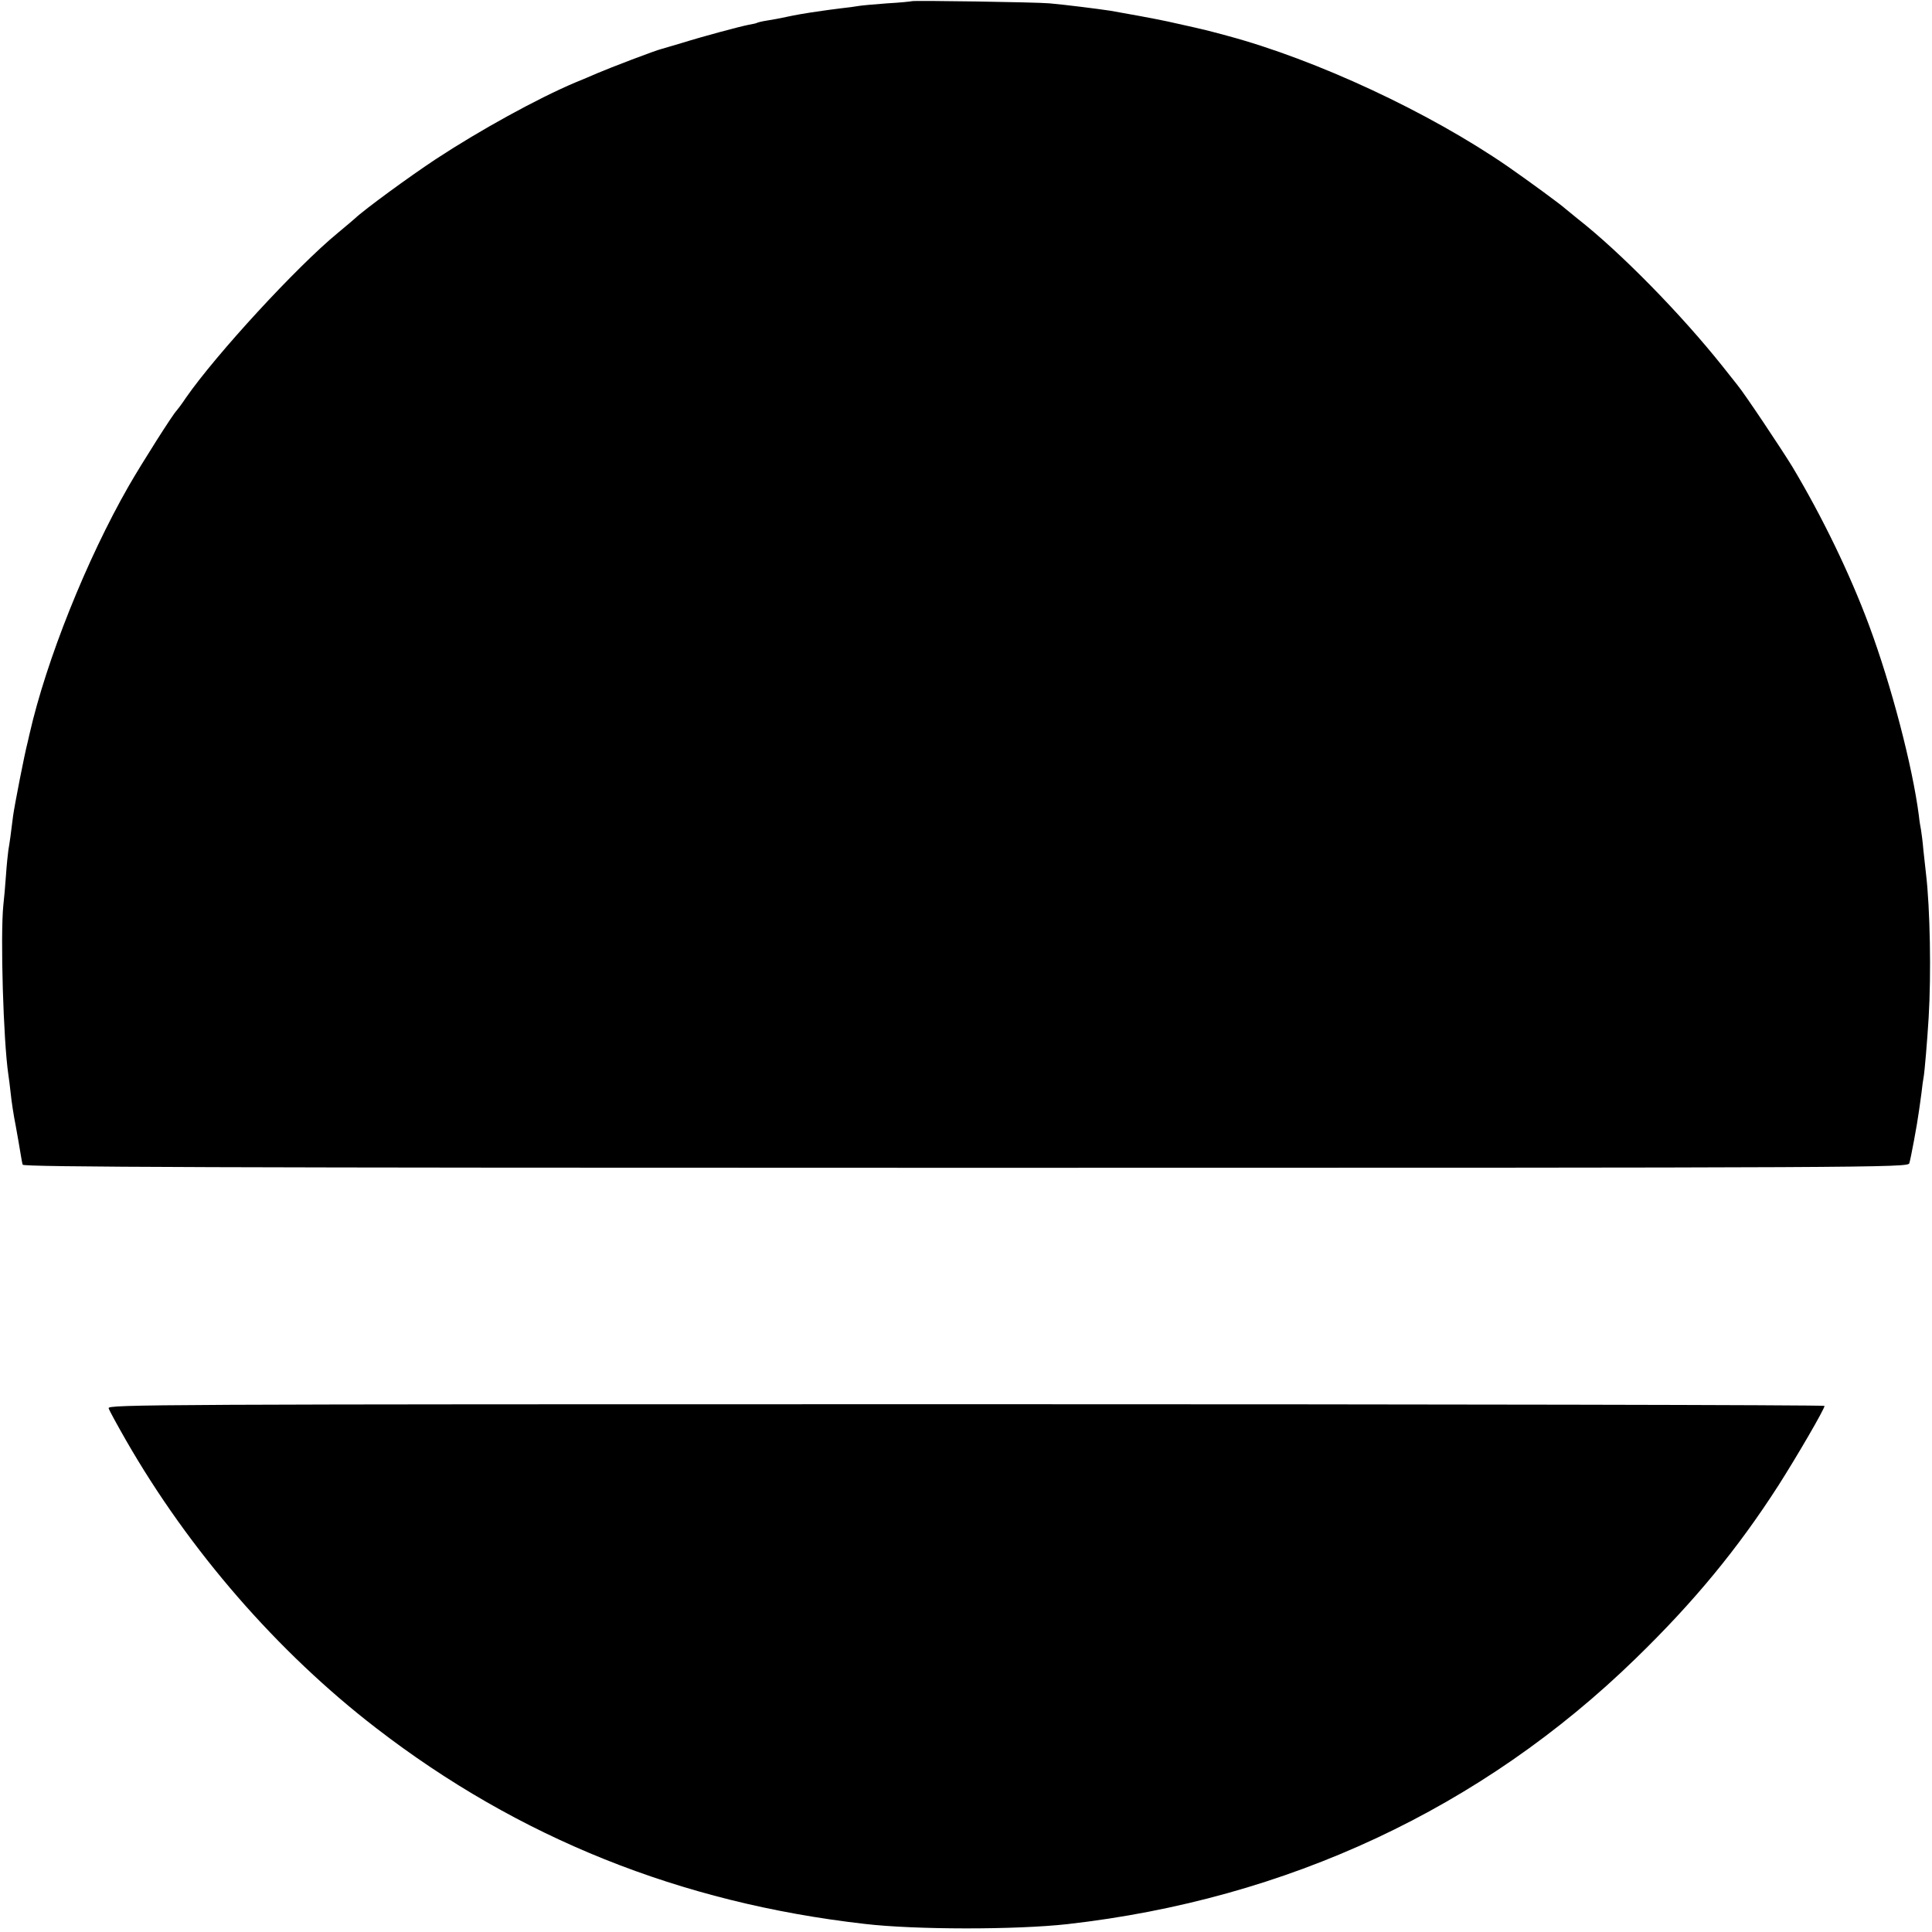
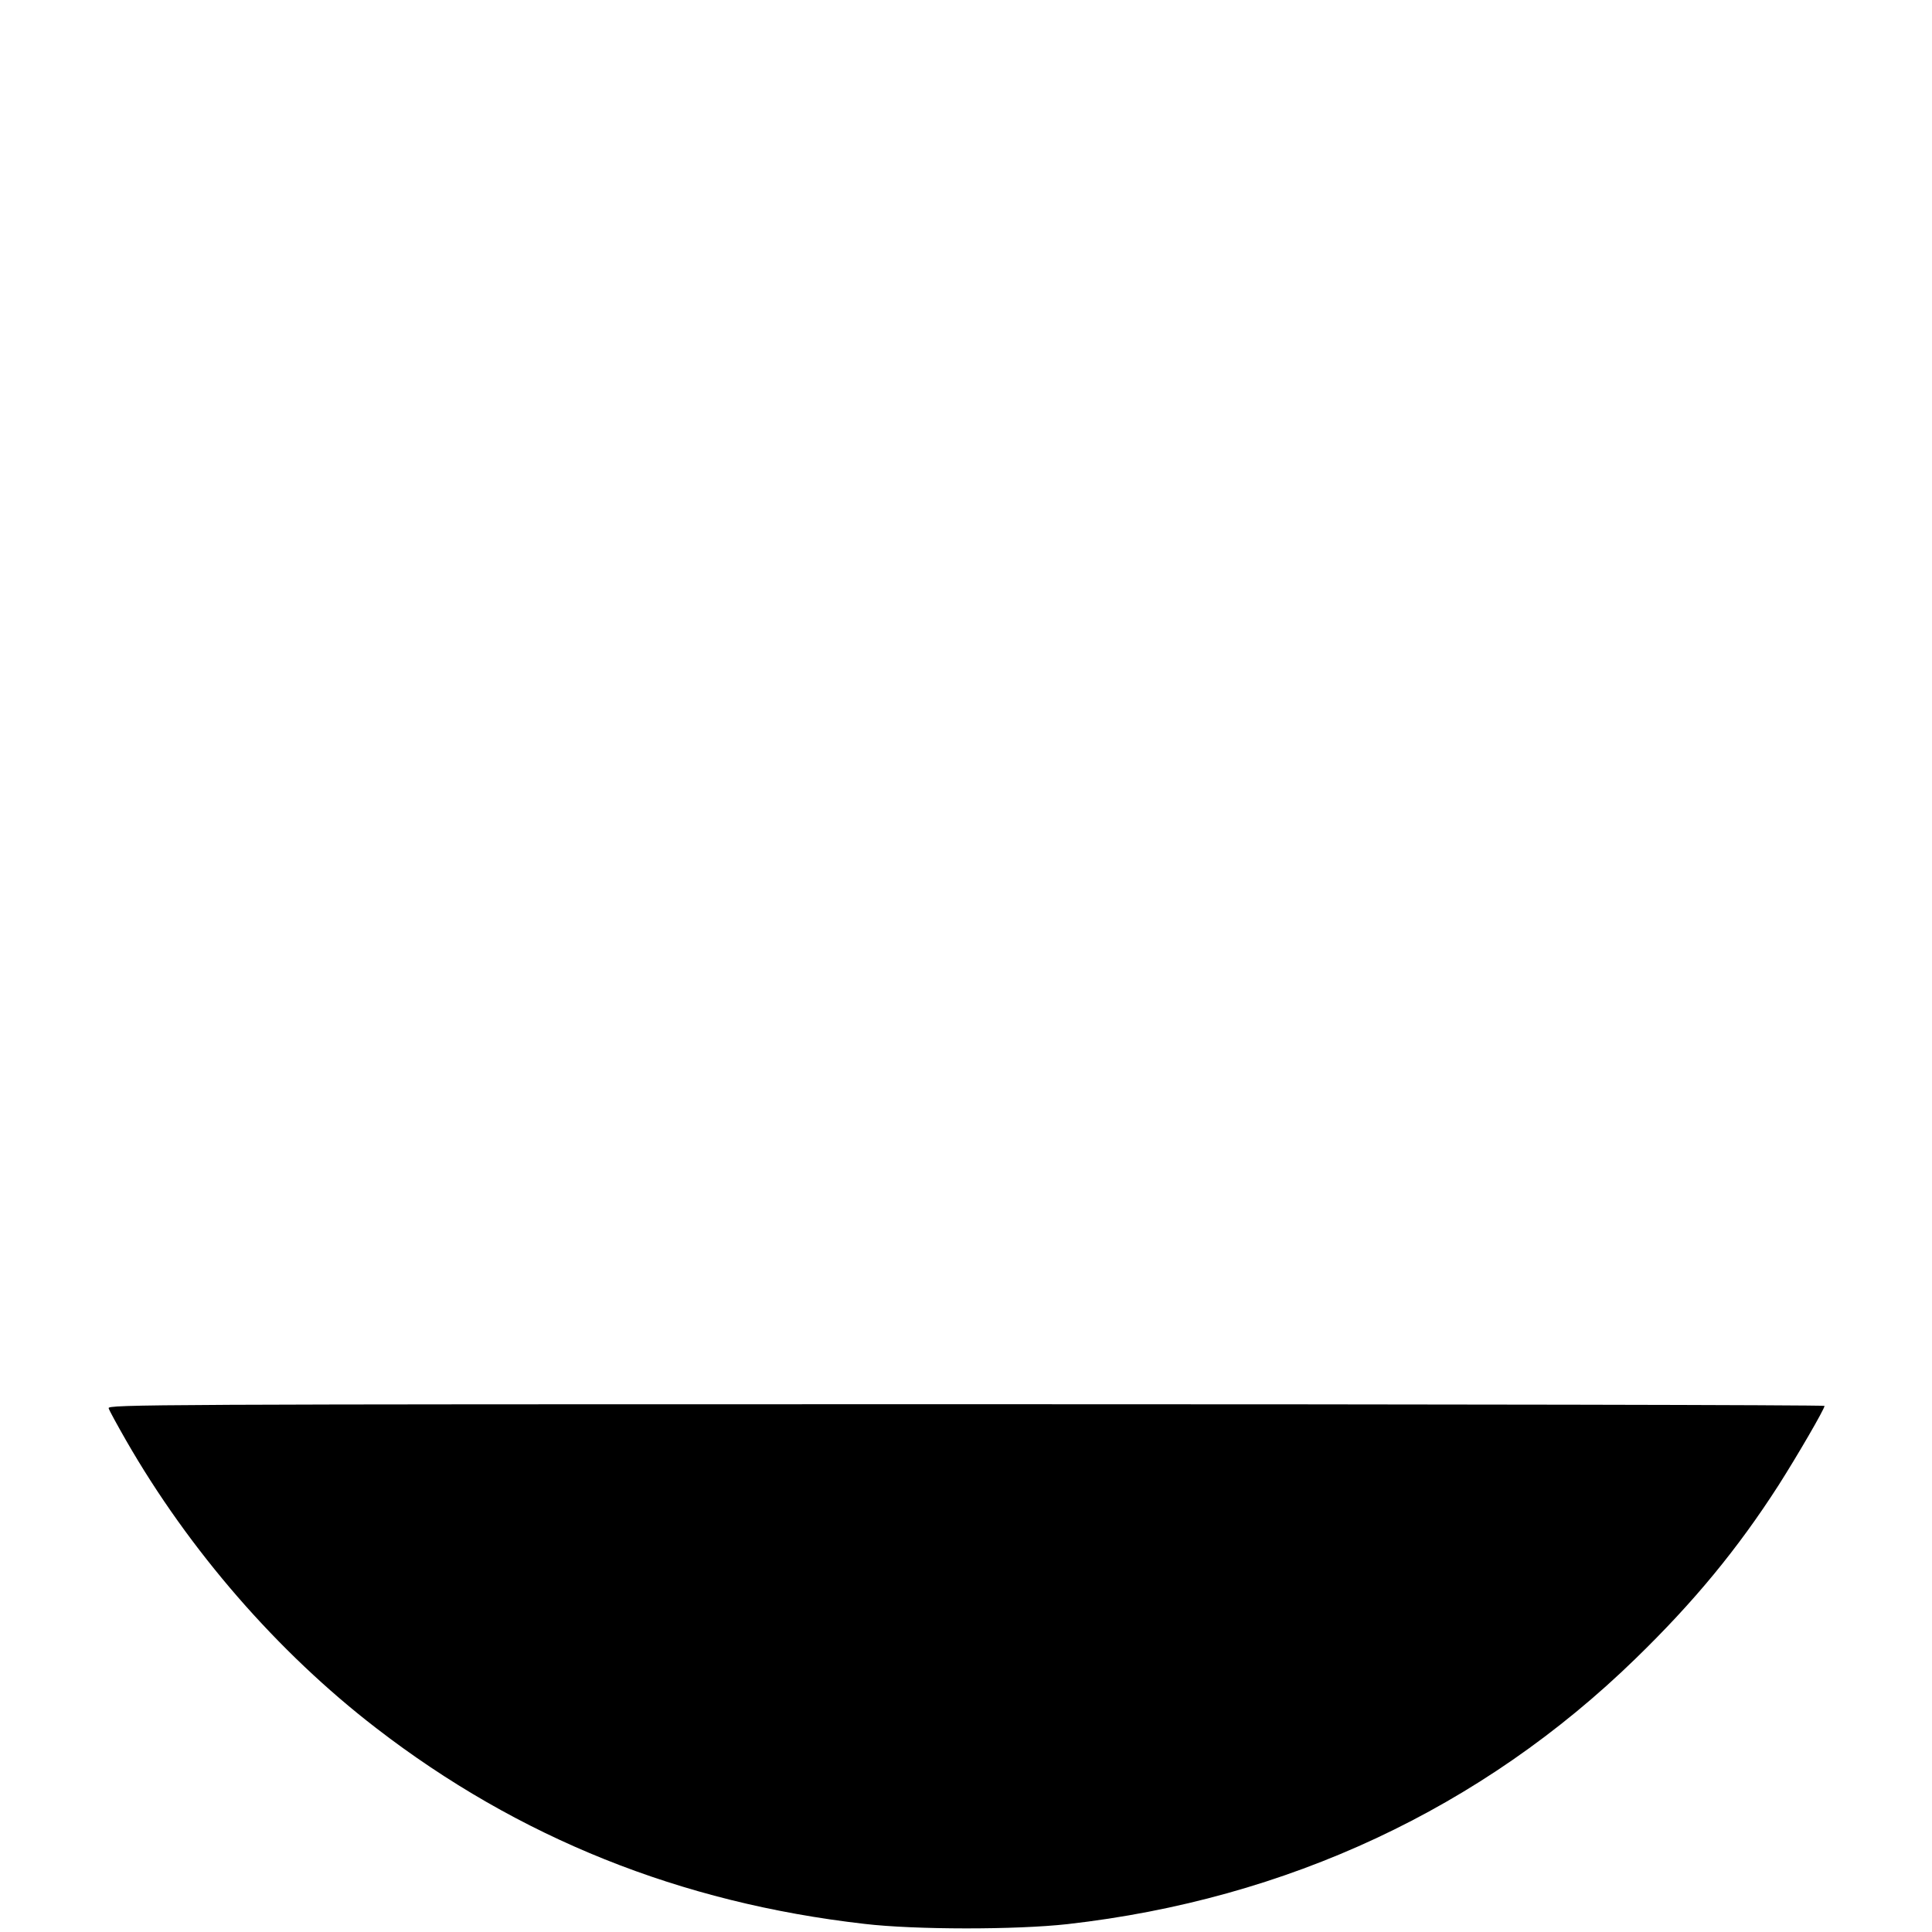
<svg xmlns="http://www.w3.org/2000/svg" version="1.0" width="809pt" height="809pt" viewBox="0 0 809 809" preserveAspectRatio="xMidYMid meet">
  <g transform="translate(0,809) scale(0.1,-0.1)" fill="#000000" stroke="none">
-     <path d="M3818 8085 c-2 -1 -48 -6 -103 -9 -55 -4 -109 -9 -120 -11 -11 -2 -45 -7 -75 -10 -30 -4 -64 -8 -75 -10 -79 -11 -115 -18 -153 -26 -23 -5 -59 -12 -80 -15 -20 -3 -40 -8 -43 -10 -3 -2 -19 -5 -35 -8 -36 -7 -186 -47 -279 -76 -38 -11 -77 -23 -85 -25 -23 -5 -219 -80 -270 -102 -25 -11 -65 -28 -90 -38 -159 -67 -402 -201 -586 -322 -109 -72 -298 -210 -338 -248 -6 -6 -38 -32 -71 -60 -173 -142 -511 -510 -636 -690 -18 -27 -37 -52 -40 -55 -14 -13 -143 -216 -200 -315 -177 -309 -345 -730 -415 -1037 -2 -10 -6 -26 -8 -35 -14 -53 -55 -265 -61 -308 -9 -74 -15 -117 -20 -145 -2 -14 -7 -61 -10 -105 -3 -44 -8 -100 -11 -125 -13 -129 0 -568 21 -710 2 -14 7 -50 10 -80 3 -30 12 -91 21 -135 8 -44 17 -96 20 -115 3 -19 7 -41 9 -47 4 -10 802 -13 3949 -13 3832 0 3945 1 3951 19 6 19 33 163 40 216 3 17 7 52 11 79 3 27 7 57 9 66 4 21 15 150 21 249 11 181 6 459 -11 601 -2 19 -7 64 -11 100 -3 36 -8 74 -10 85 -2 11 -7 38 -9 60 -27 208 -115 544 -208 795 -81 218 -197 457 -322 666 -46 75 -200 306 -230 342 -7 9 -35 44 -61 77 -175 220 -429 479 -609 620 -21 17 -43 35 -49 40 -18 17 -156 118 -241 177 -330 228 -803 448 -1175 548 -25 7 -52 14 -60 16 -20 6 -134 32 -190 44 -45 10 -192 37 -240 45 -52 8 -196 26 -255 31 -50 5 -573 13 -577 9z" />
    <path d="M455 2193 c3 -10 36 -70 72 -133 265 -462 635 -888 1048 -1206 596 -460 1274 -732 2045 -820 212 -25 635 -25 850 -1 920 104 1735 485 2379 1112 244 237 427 459 598 725 79 124 193 320 193 333 0 4 -1618 7 -3596 7 -3421 0 -3596 -1 -3589 -17z" />
  </g>
</svg>